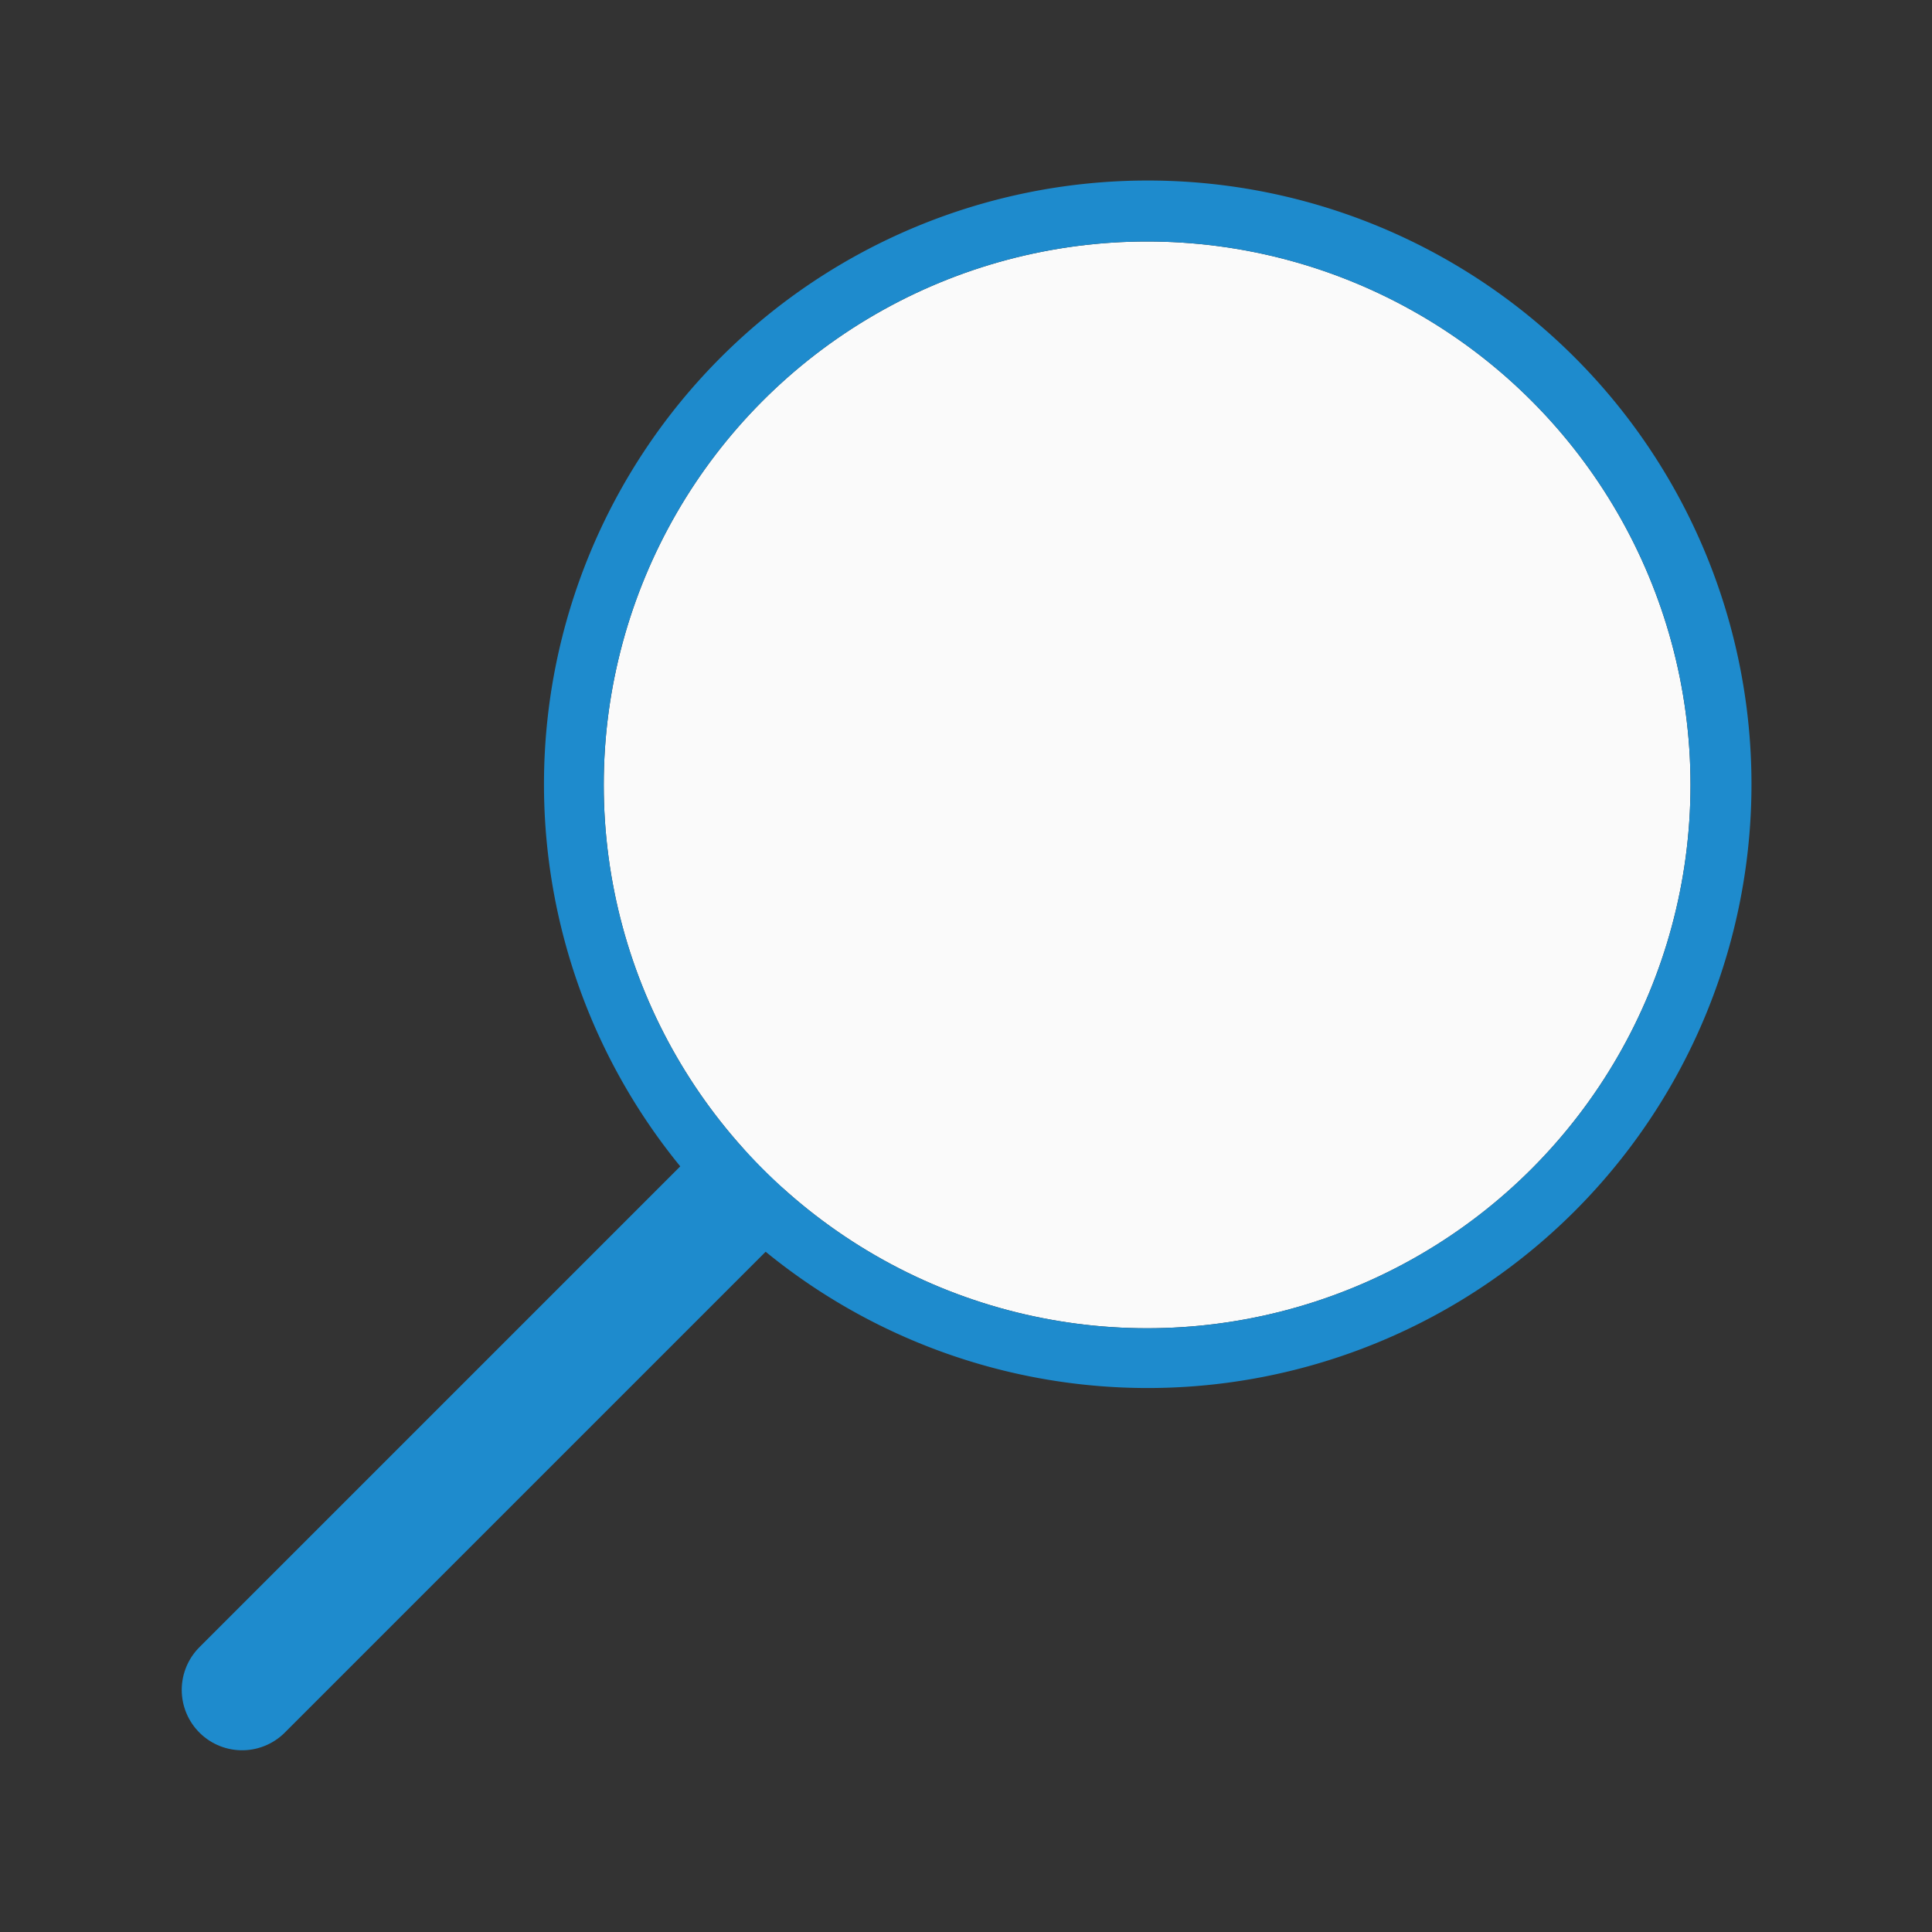
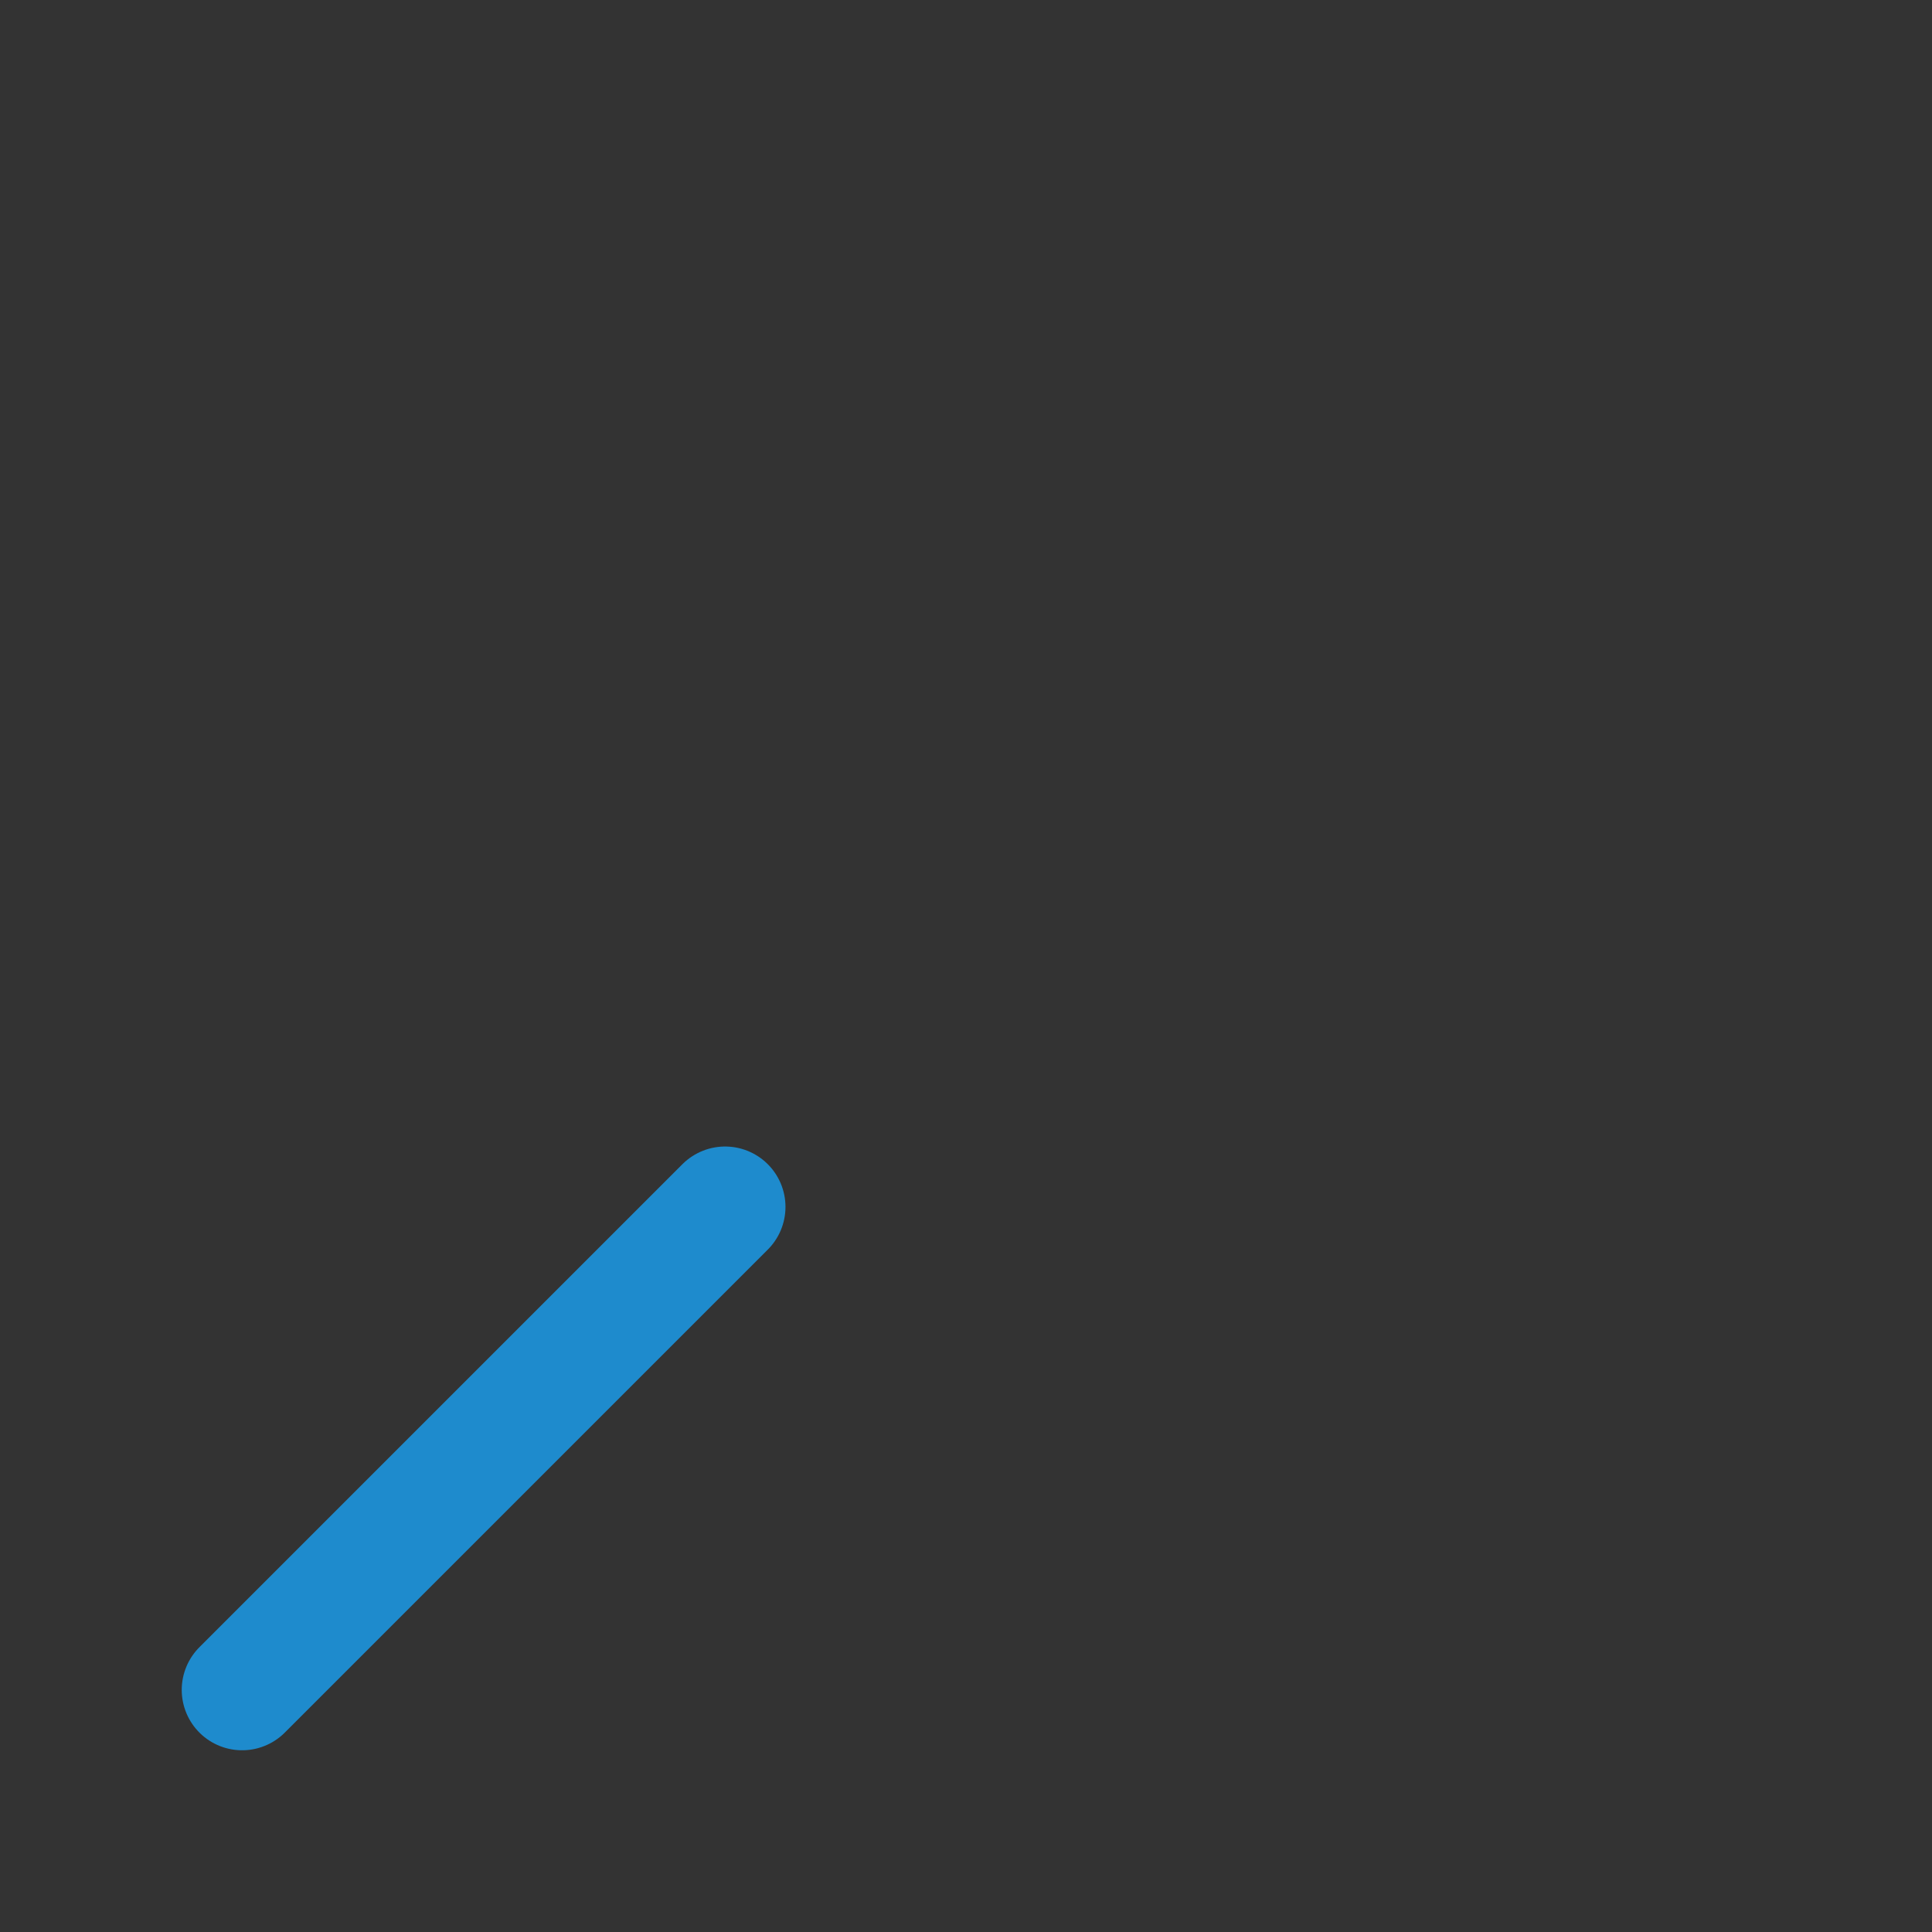
<svg xmlns="http://www.w3.org/2000/svg" viewBox="0 0 32 32">
  <rect x="0" y="0" width="32" height="32" fill="#333333" stroke="none" />
  <path d="m4.01 27.99 8-8" fill="none" stroke="#1e8bcd" stroke-linecap="round" stroke-width="2" />
-   <circle cx="19" cy="13" fill="#fafafa" r="9" />
-   <path d="m19.01 2.99a10 10 0 0 0 -10 10 10 10 0 0 0 10 10 10 10 0 0 0 10-10 10 10 0 0 0 -10-10zm-.01 1.01a9 9 0 0 1 9 9 9 9 0 0 1 -9 9 9 9 0 0 1 -9-9 9 9 0 0 1 9-9z" fill="#1e8bcd" />
</svg>